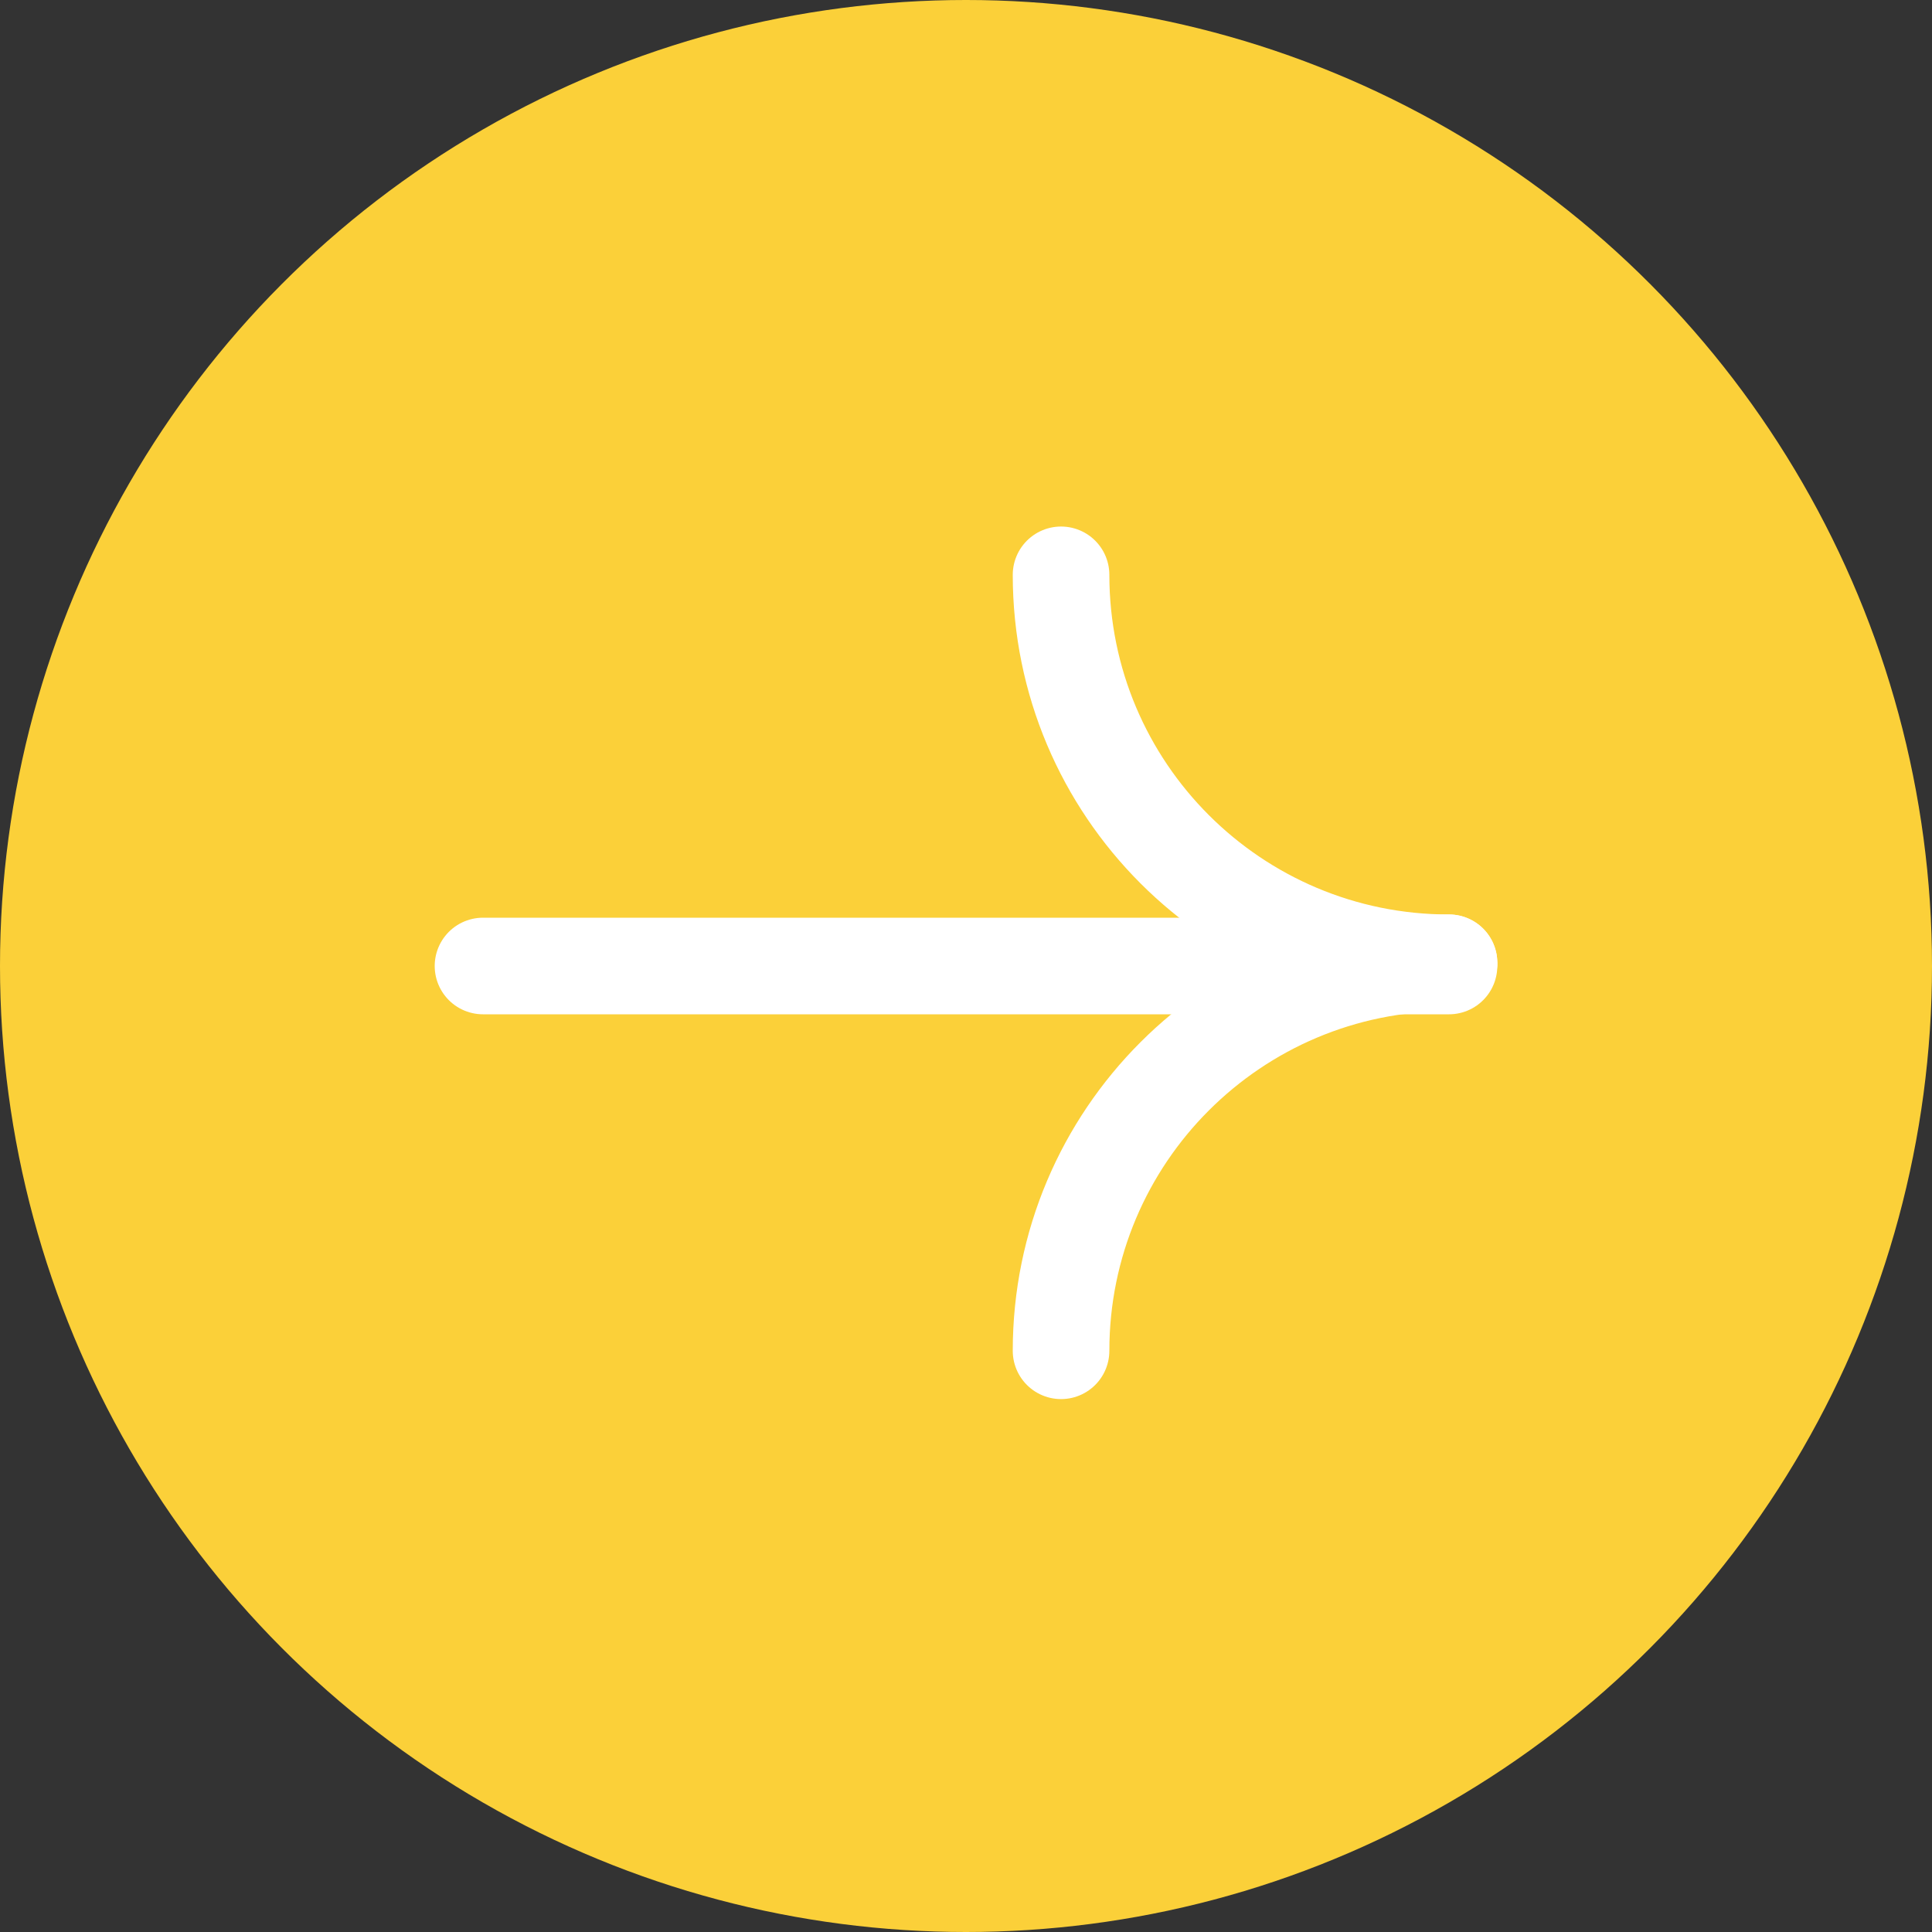
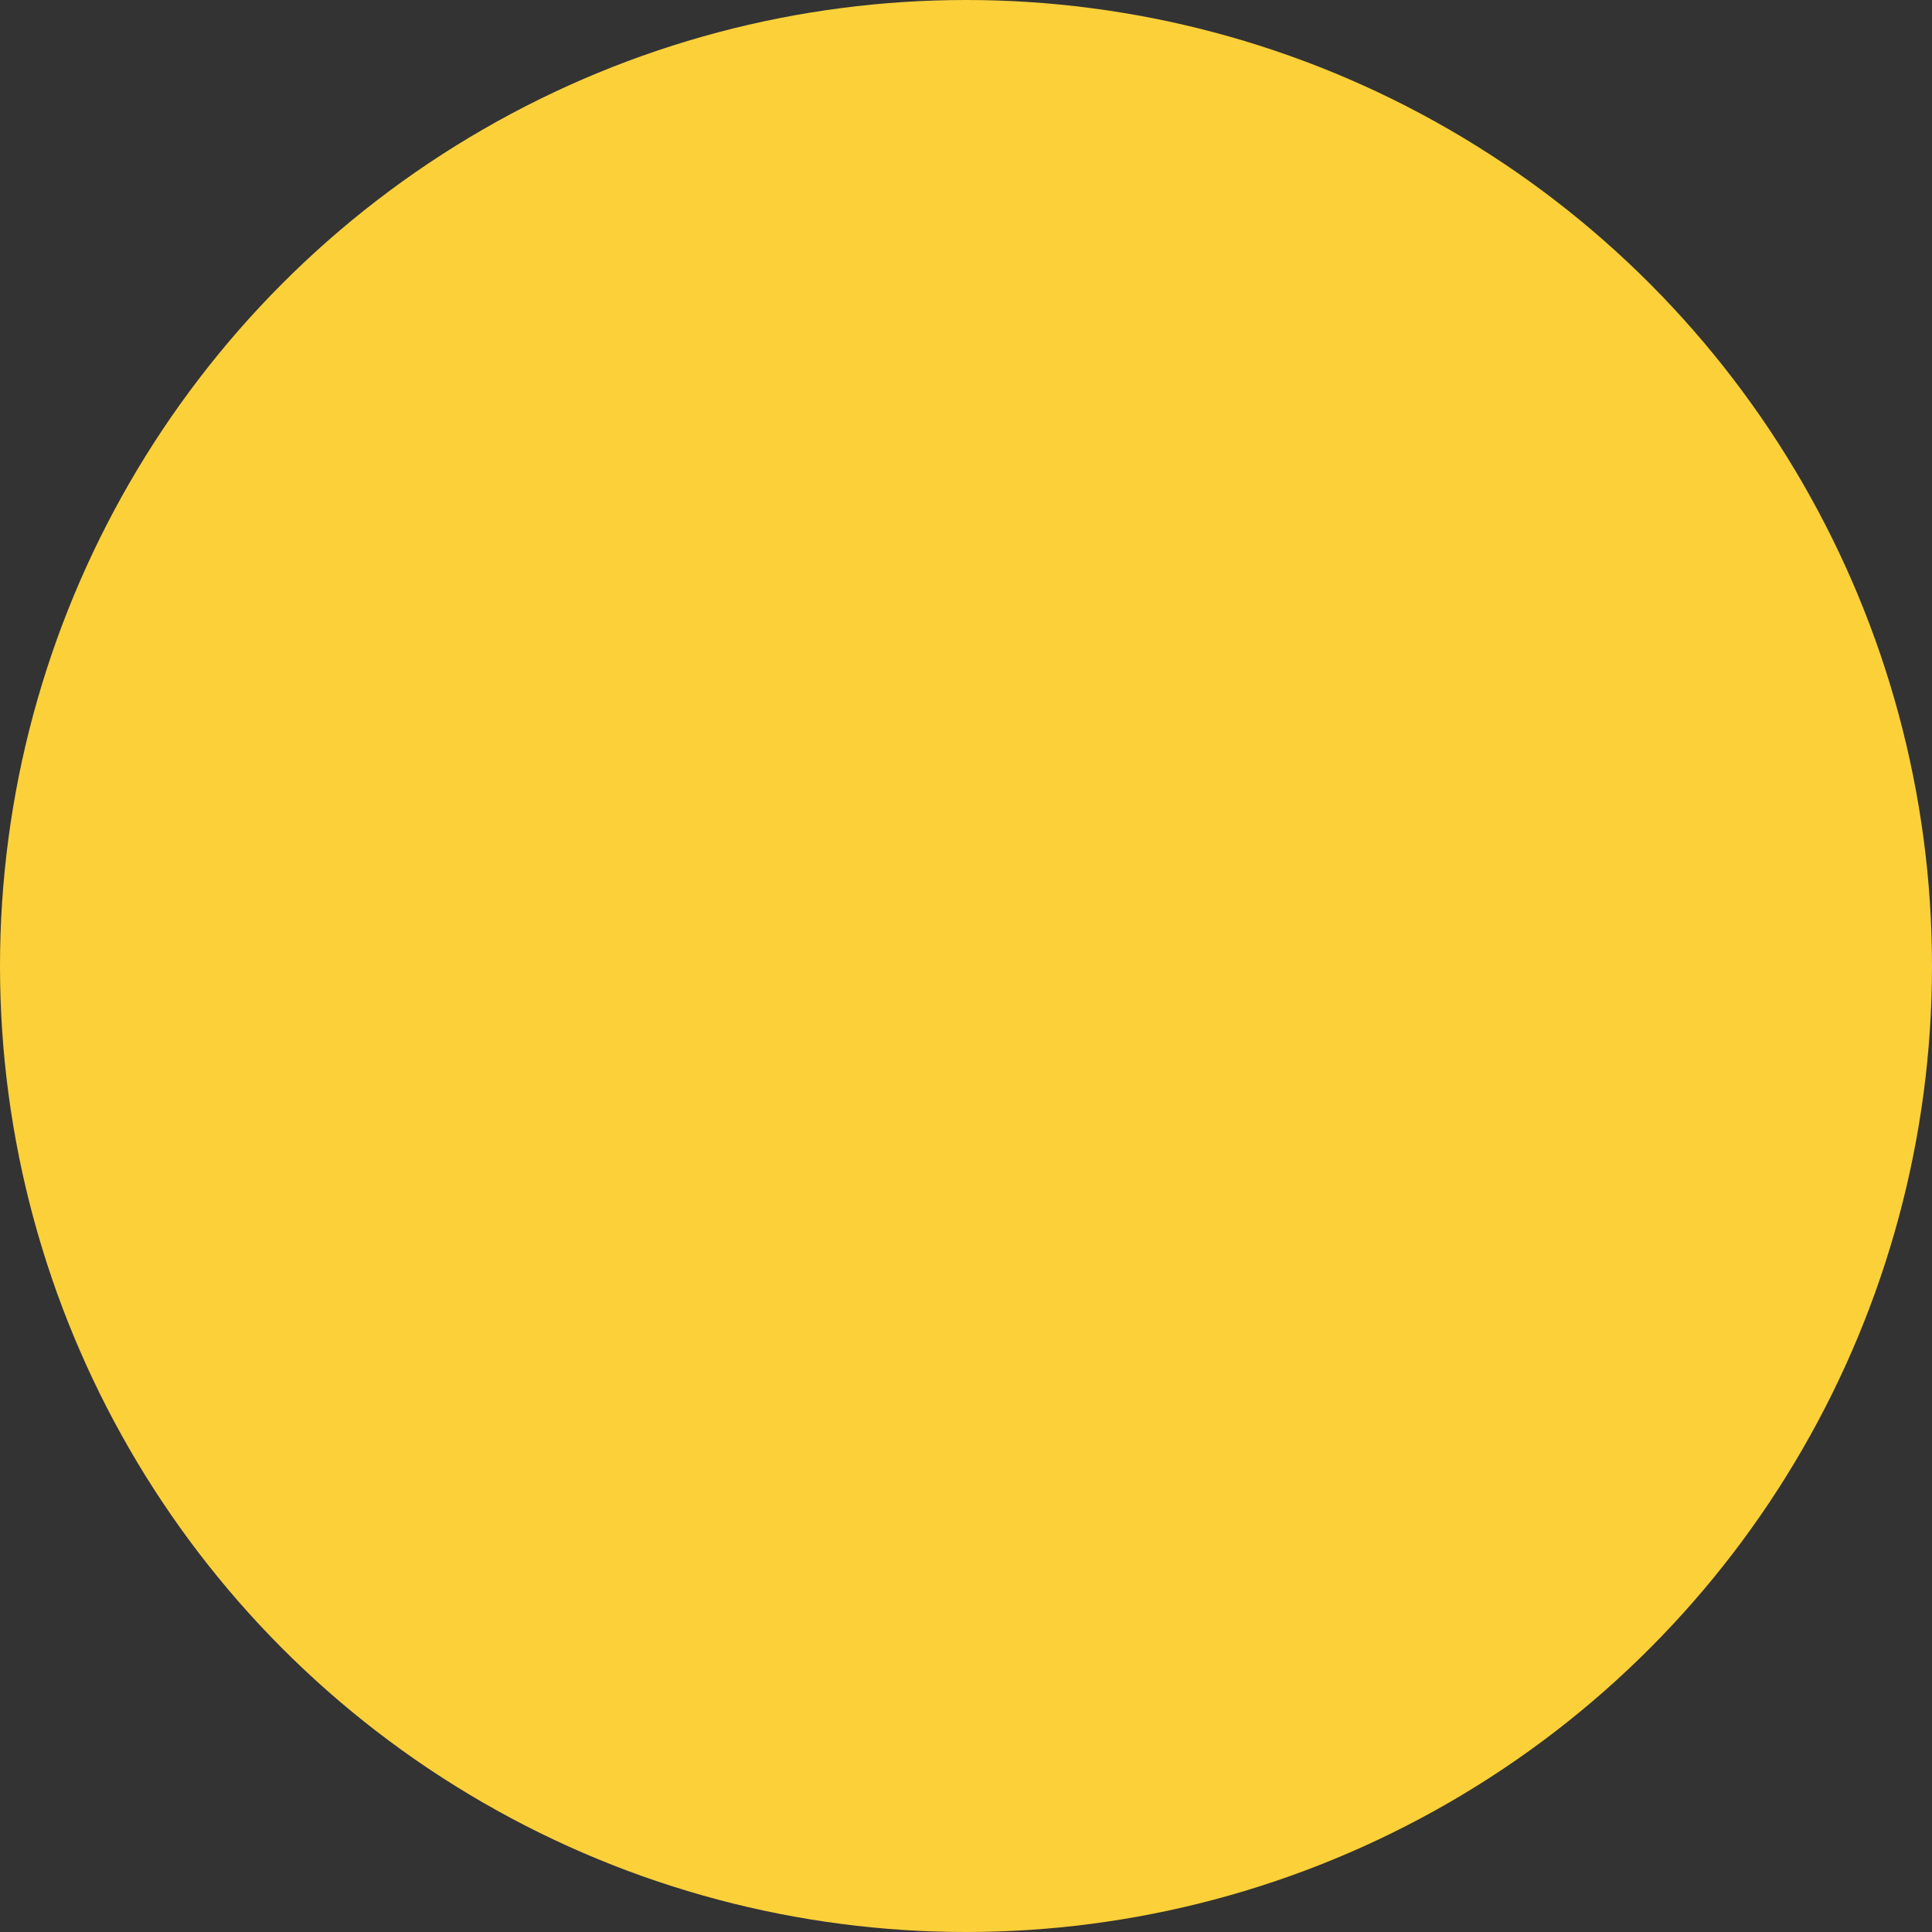
<svg xmlns="http://www.w3.org/2000/svg" width="30" height="30" viewBox="0 0 30 30" fill="none">
  <rect x="0" y="0" width="30" height="30" fill="#333333" stroke="none" />
  <circle cx="15" cy="15" r="15" fill="#FBD039" />
-   <path d="M7.5 15L22.5 15" stroke="white" stroke-width="1.5" stroke-miterlimit="10" stroke-linecap="round" />
-   <path d="M22.5 14.95C19.171 14.95 16.476 12.255 16.476 8.926L22.5 14.95Z" fill="#FBD039" />
-   <path d="M22.5 14.95C19.171 14.95 16.476 12.255 16.476 8.926" stroke="white" stroke-width="1.5" stroke-miterlimit="10" stroke-linecap="round" />
-   <path d="M22.5 14.95C19.171 14.95 16.476 17.645 16.476 20.975L22.5 14.95Z" fill="#FBD039" />
-   <path d="M22.5 14.95C19.171 14.95 16.476 17.645 16.476 20.975" stroke="white" stroke-width="1.5" stroke-miterlimit="10" stroke-linecap="round" />
</svg>